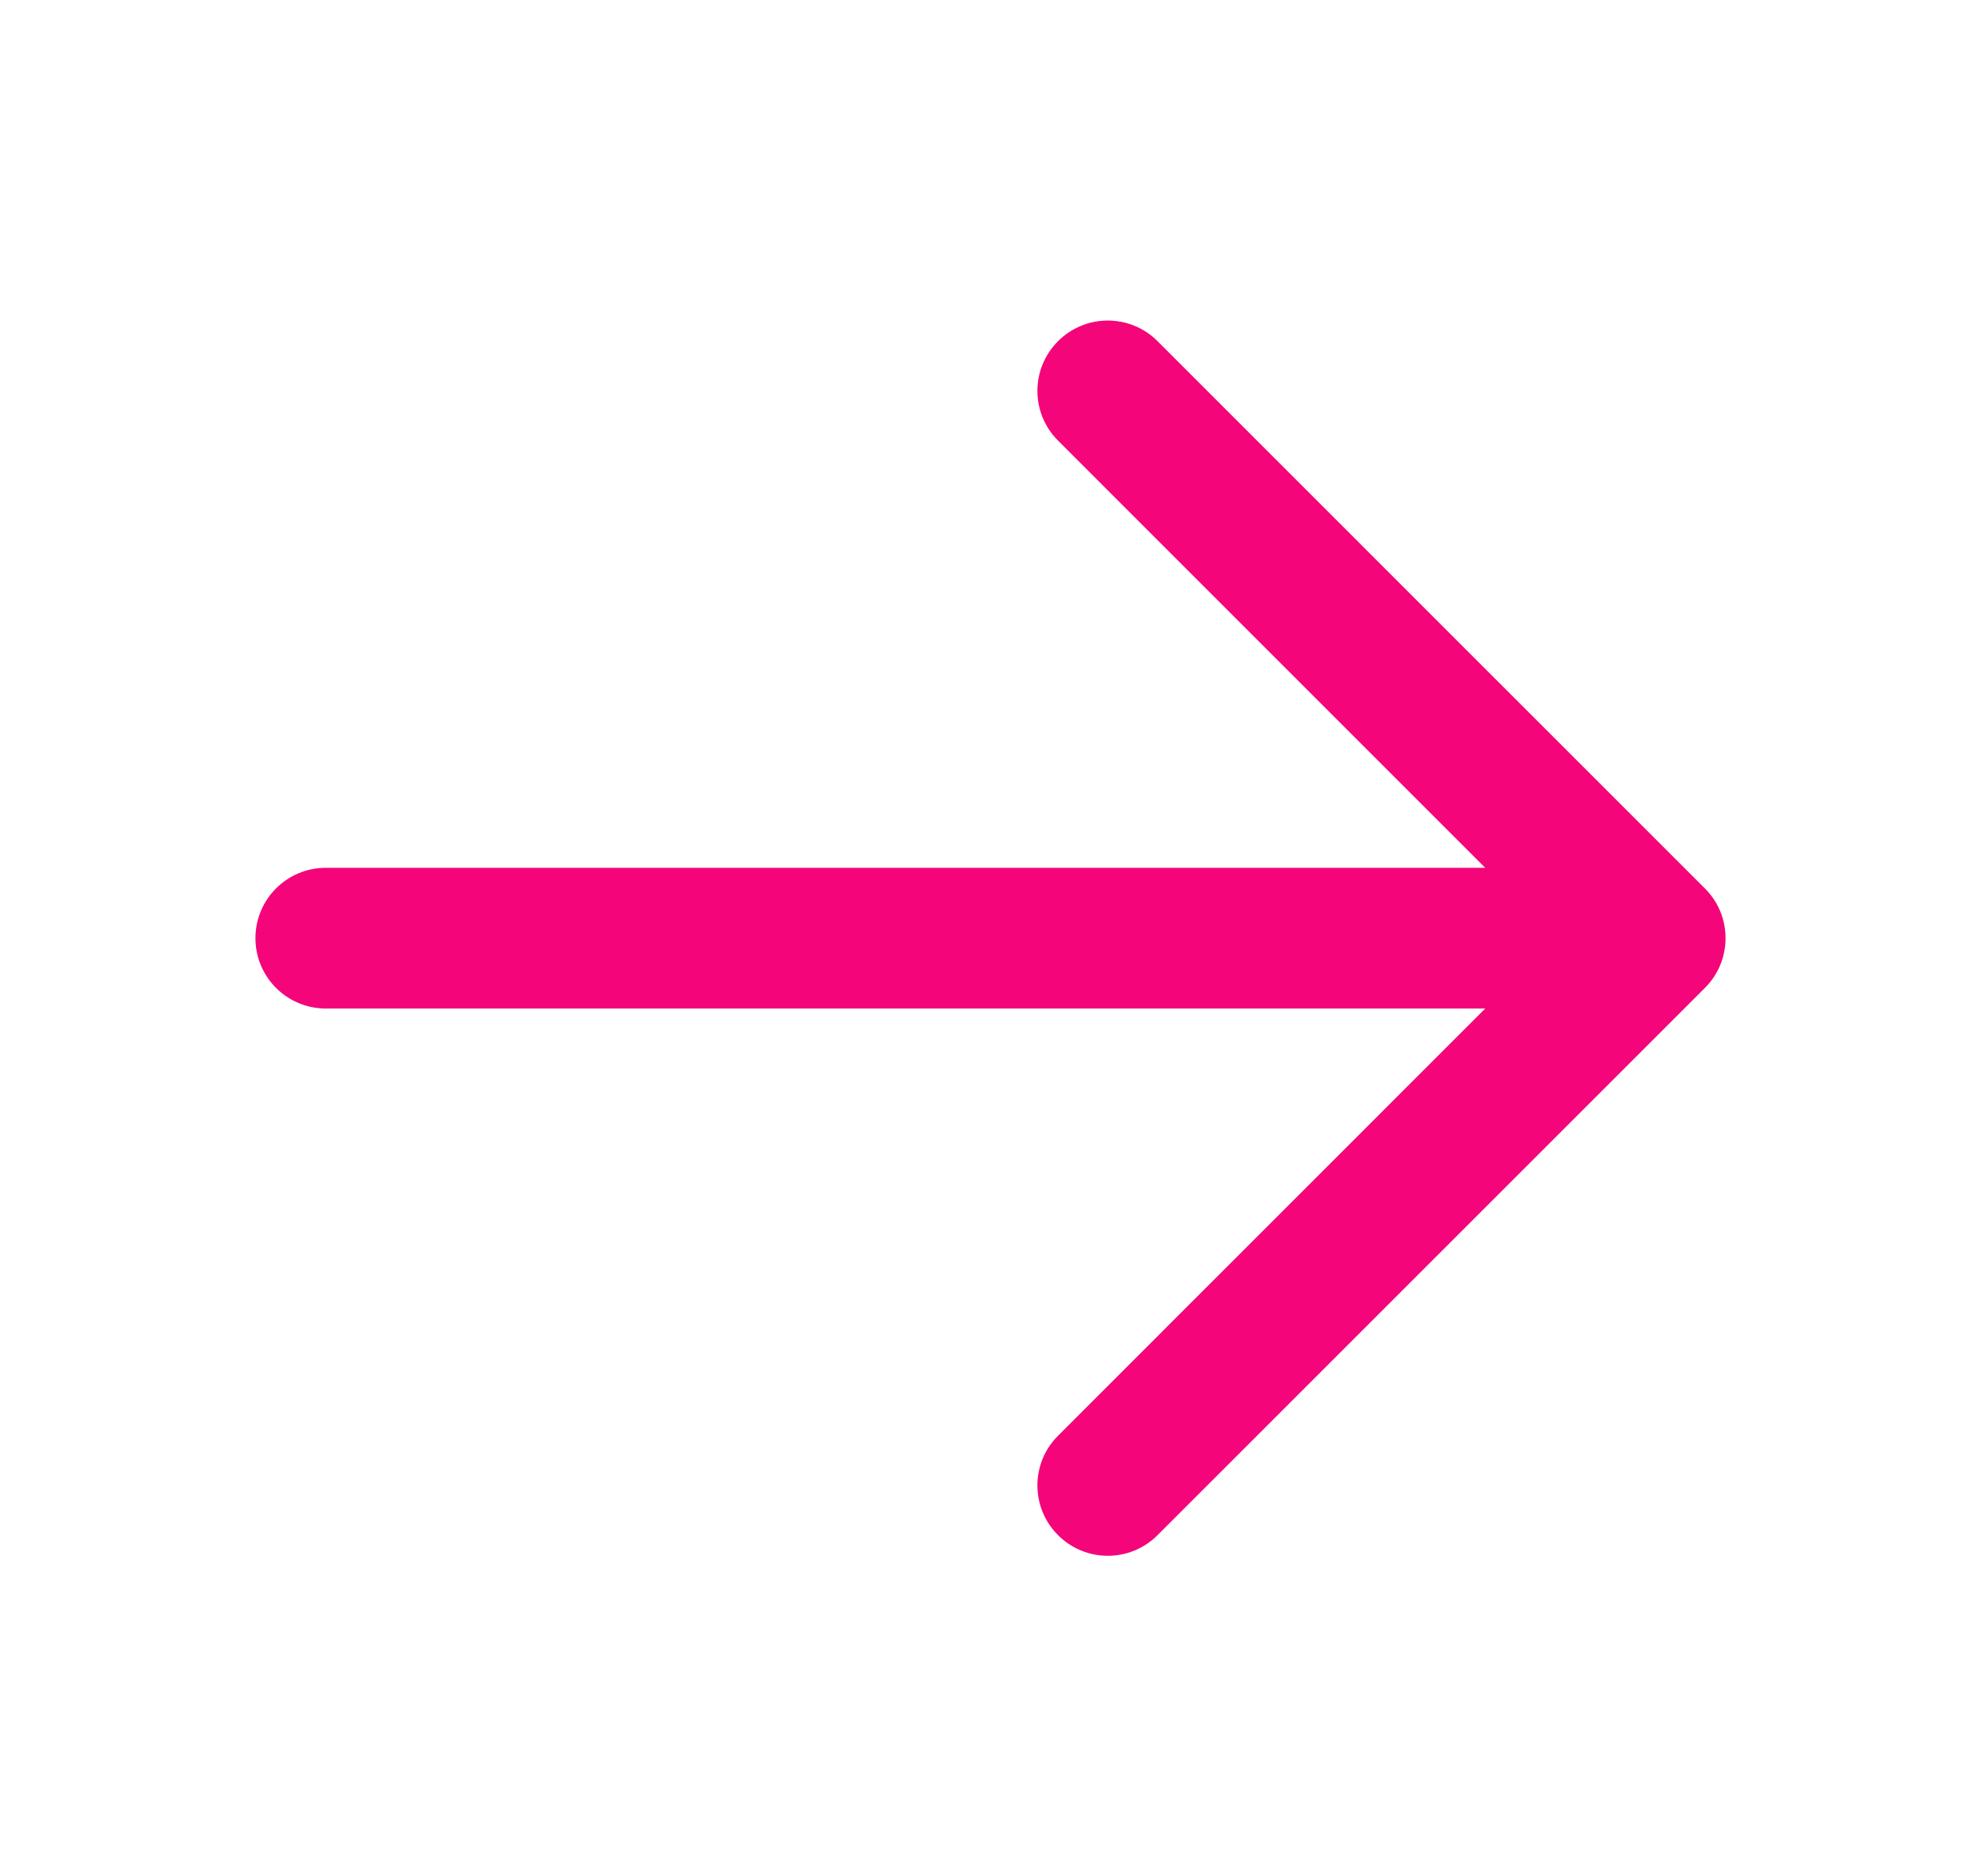
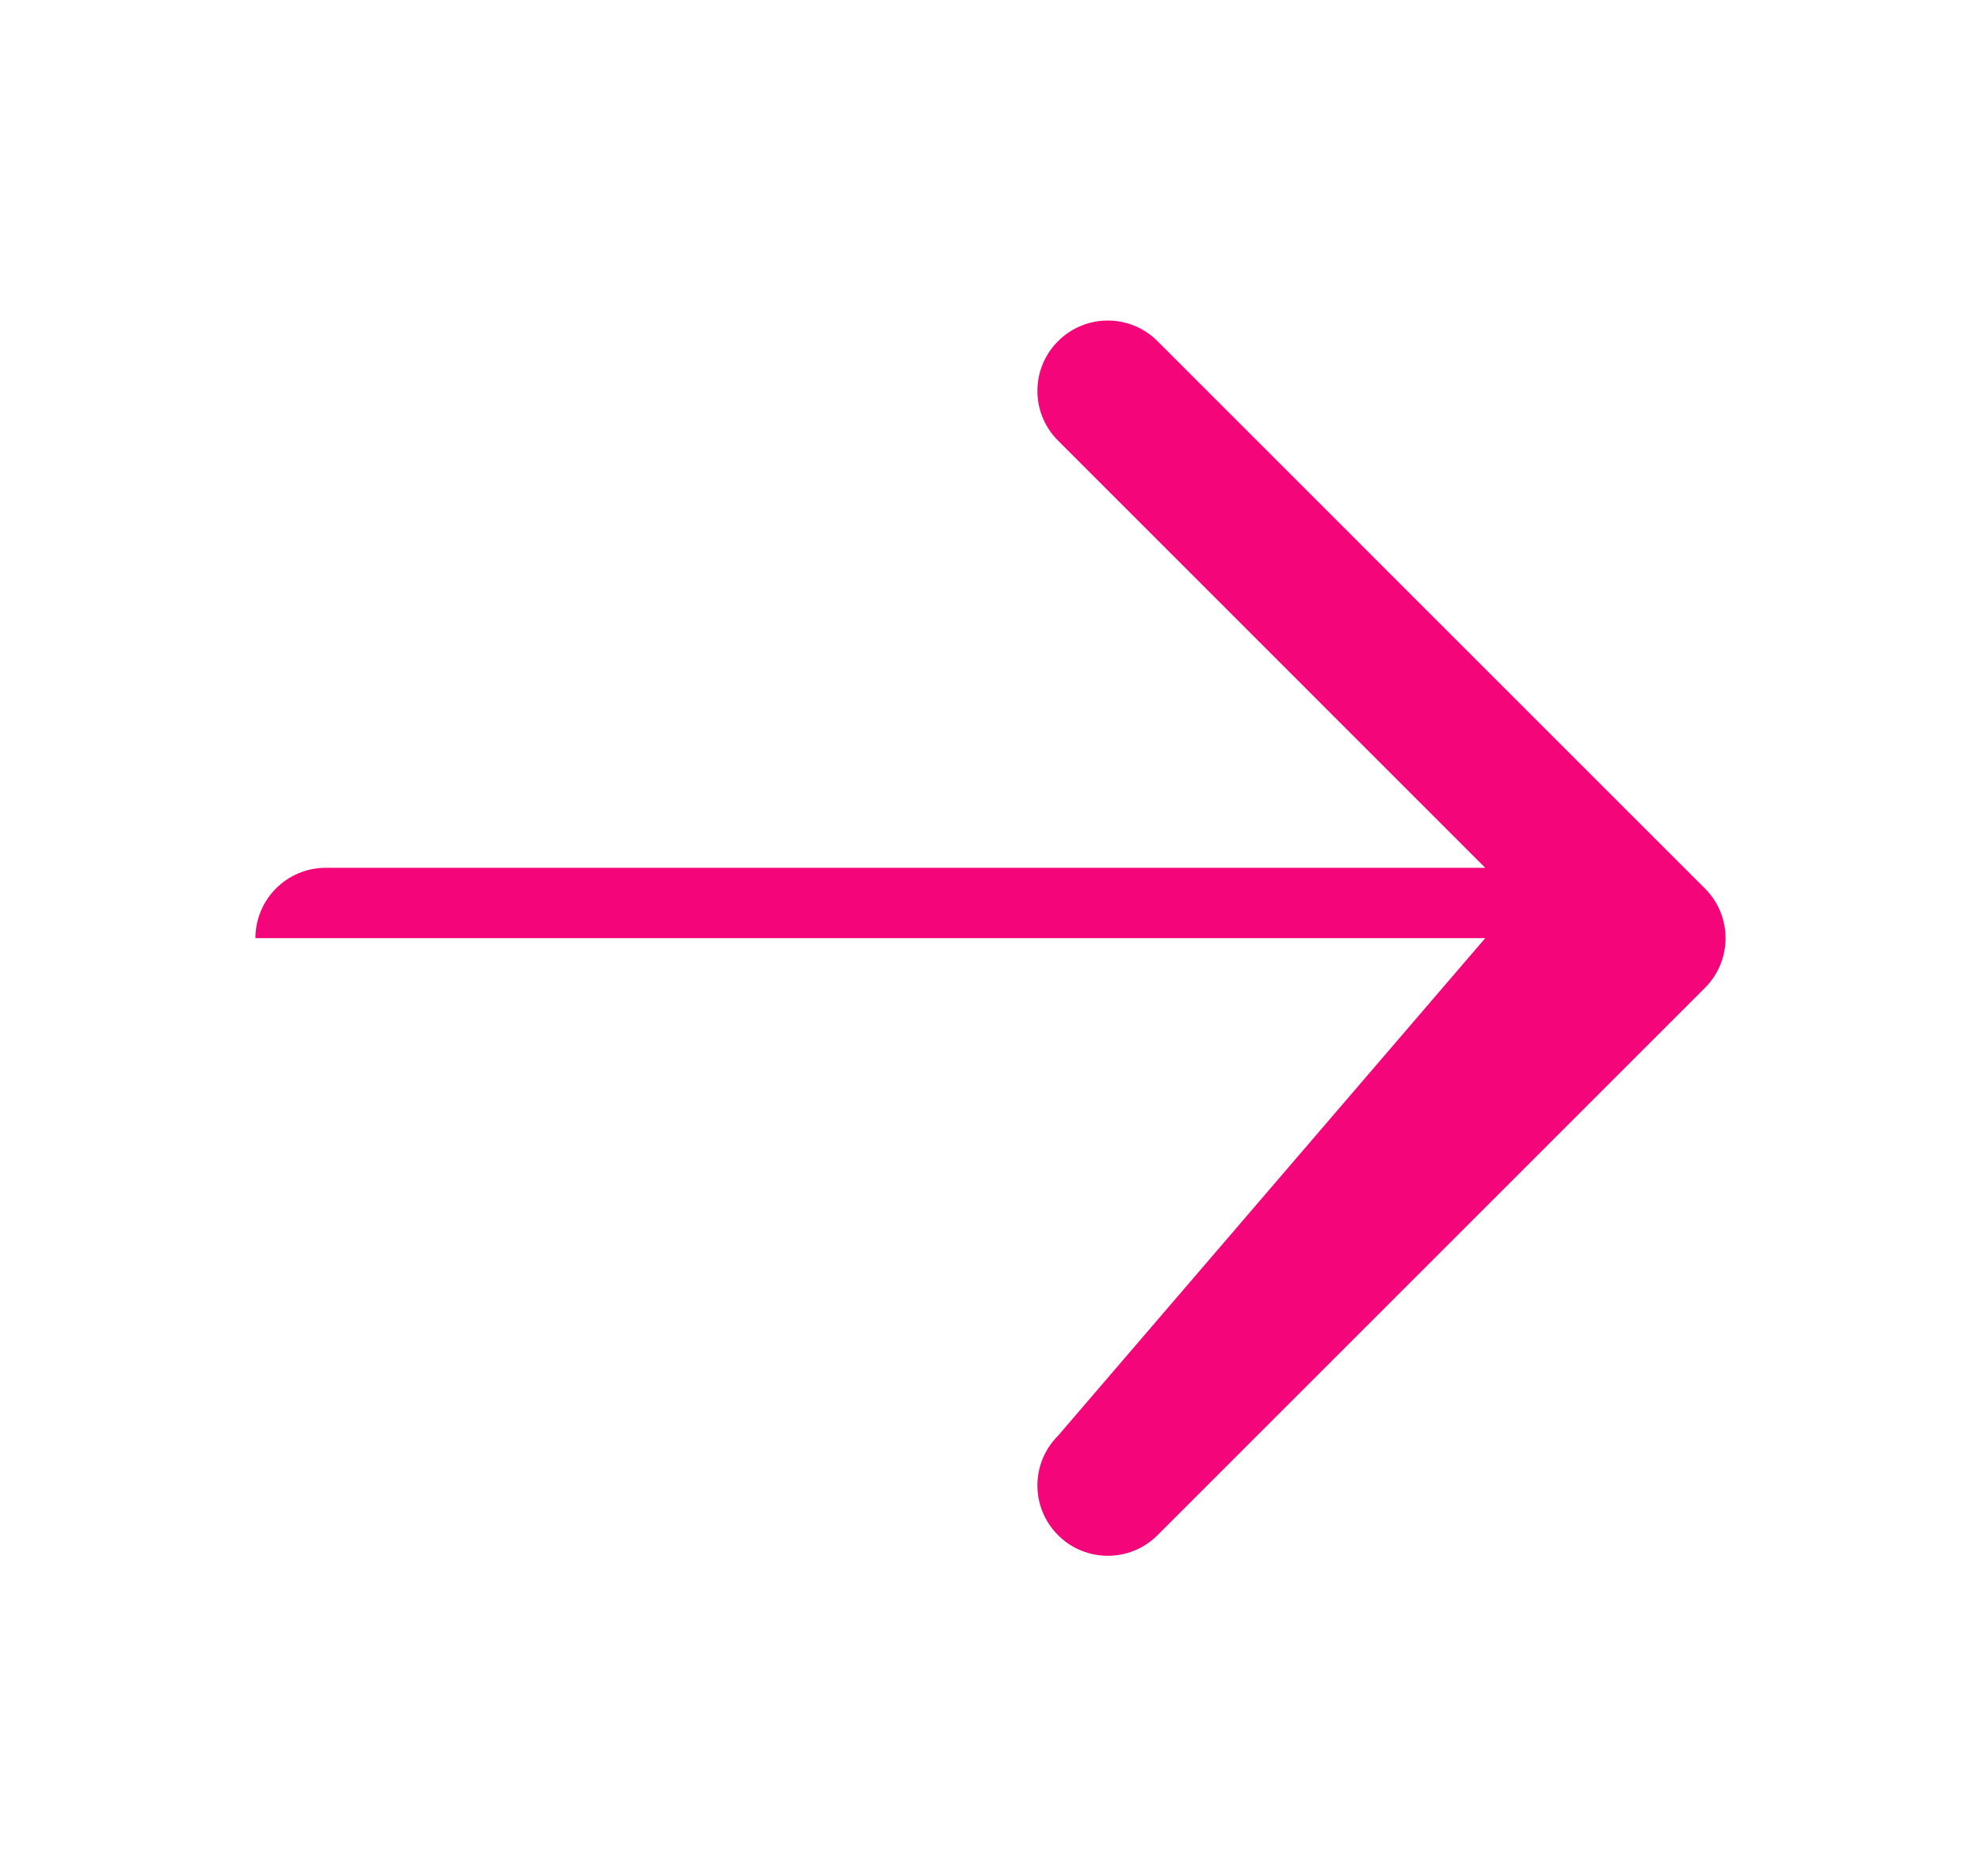
<svg xmlns="http://www.w3.org/2000/svg" width="19" height="18" viewBox="0 0 19 18" fill="none">
-   <path fill-rule="evenodd" clip-rule="evenodd" d="M16.352 9.477C16.616 9.214 16.616 8.786 16.352 8.523L11.102 3.273C10.839 3.009 10.411 3.009 10.148 3.273C9.884 3.536 9.884 3.964 10.148 4.227L14.245 8.325H3.125C2.752 8.325 2.45 8.627 2.45 9C2.45 9.373 2.752 9.675 3.125 9.675H14.245L10.148 13.773C9.884 14.036 9.884 14.464 10.148 14.727C10.411 14.991 10.839 14.991 11.102 14.727L16.352 9.477Z" fill="#F40579" />
+   <path fill-rule="evenodd" clip-rule="evenodd" d="M16.352 9.477C16.616 9.214 16.616 8.786 16.352 8.523L11.102 3.273C10.839 3.009 10.411 3.009 10.148 3.273C9.884 3.536 9.884 3.964 10.148 4.227L14.245 8.325H3.125C2.752 8.325 2.45 8.627 2.45 9H14.245L10.148 13.773C9.884 14.036 9.884 14.464 10.148 14.727C10.411 14.991 10.839 14.991 11.102 14.727L16.352 9.477Z" fill="#F40579" />
</svg>